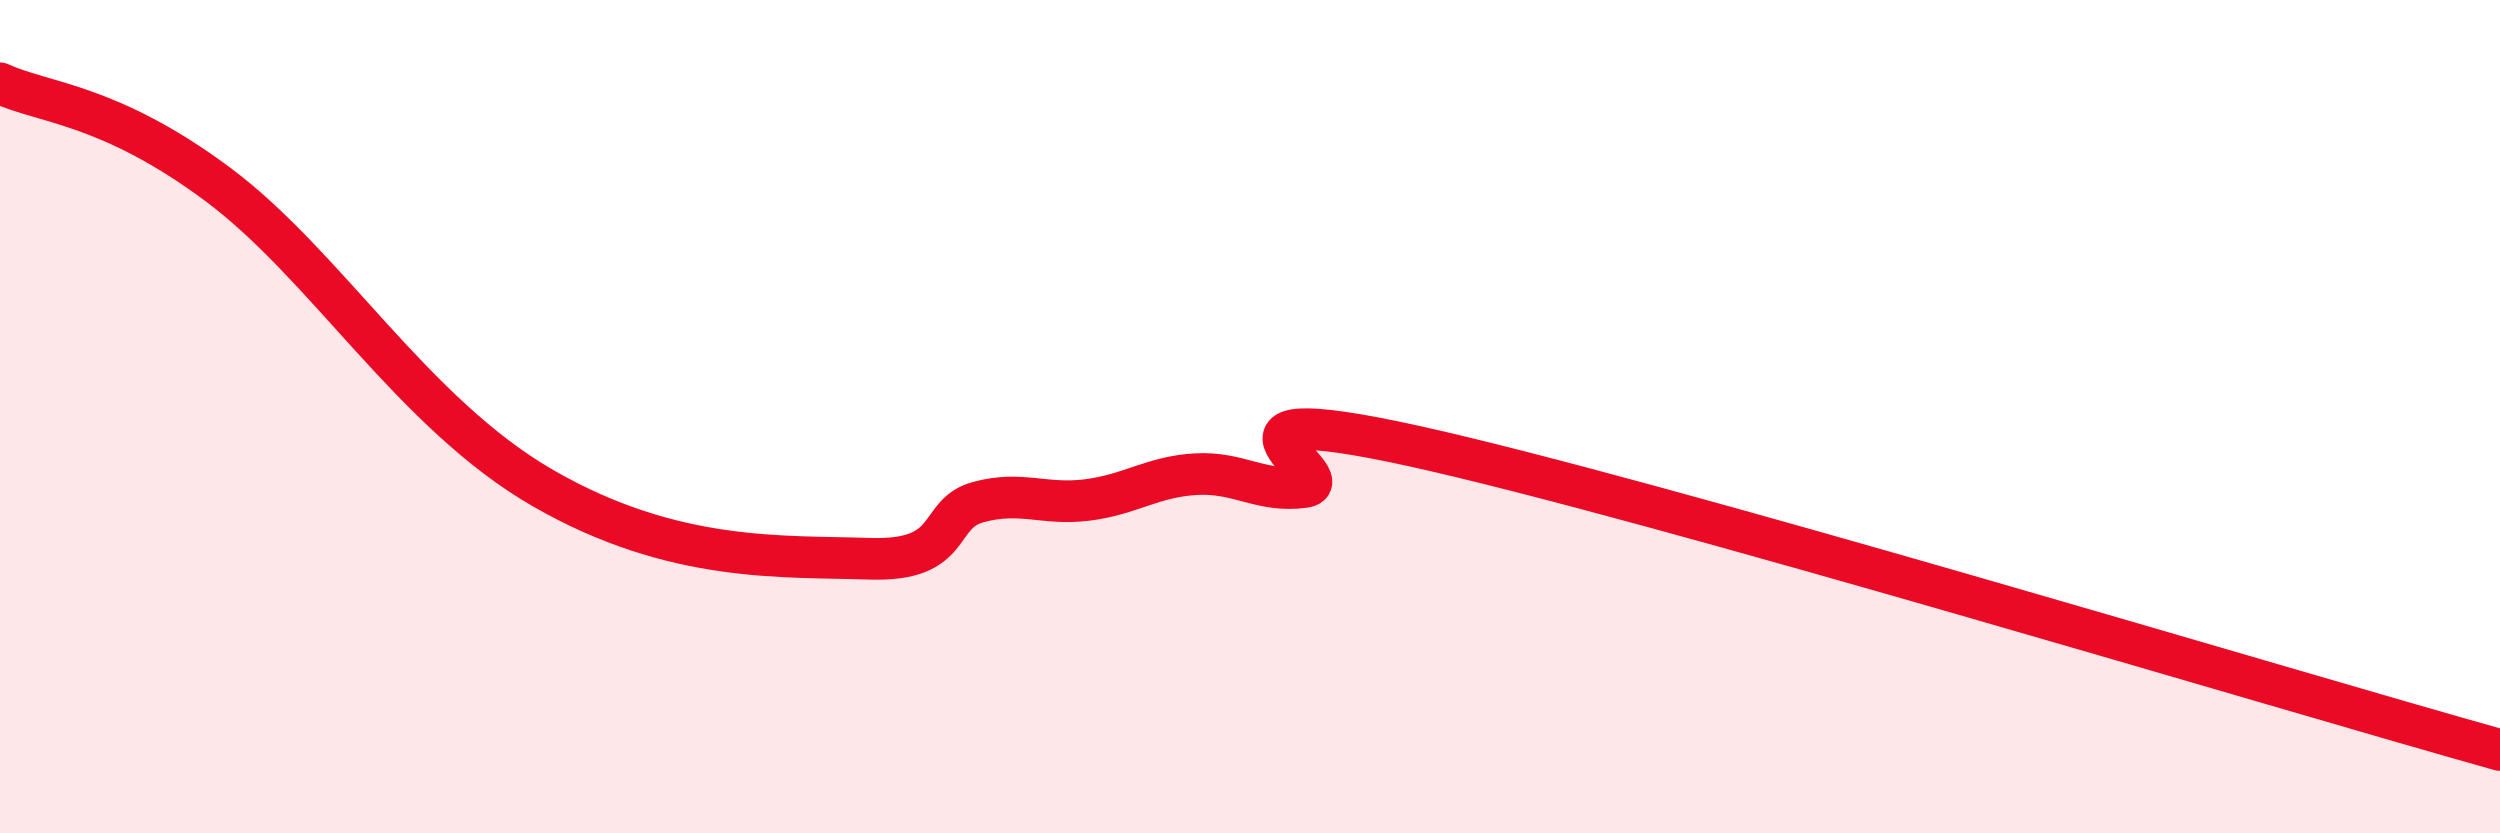
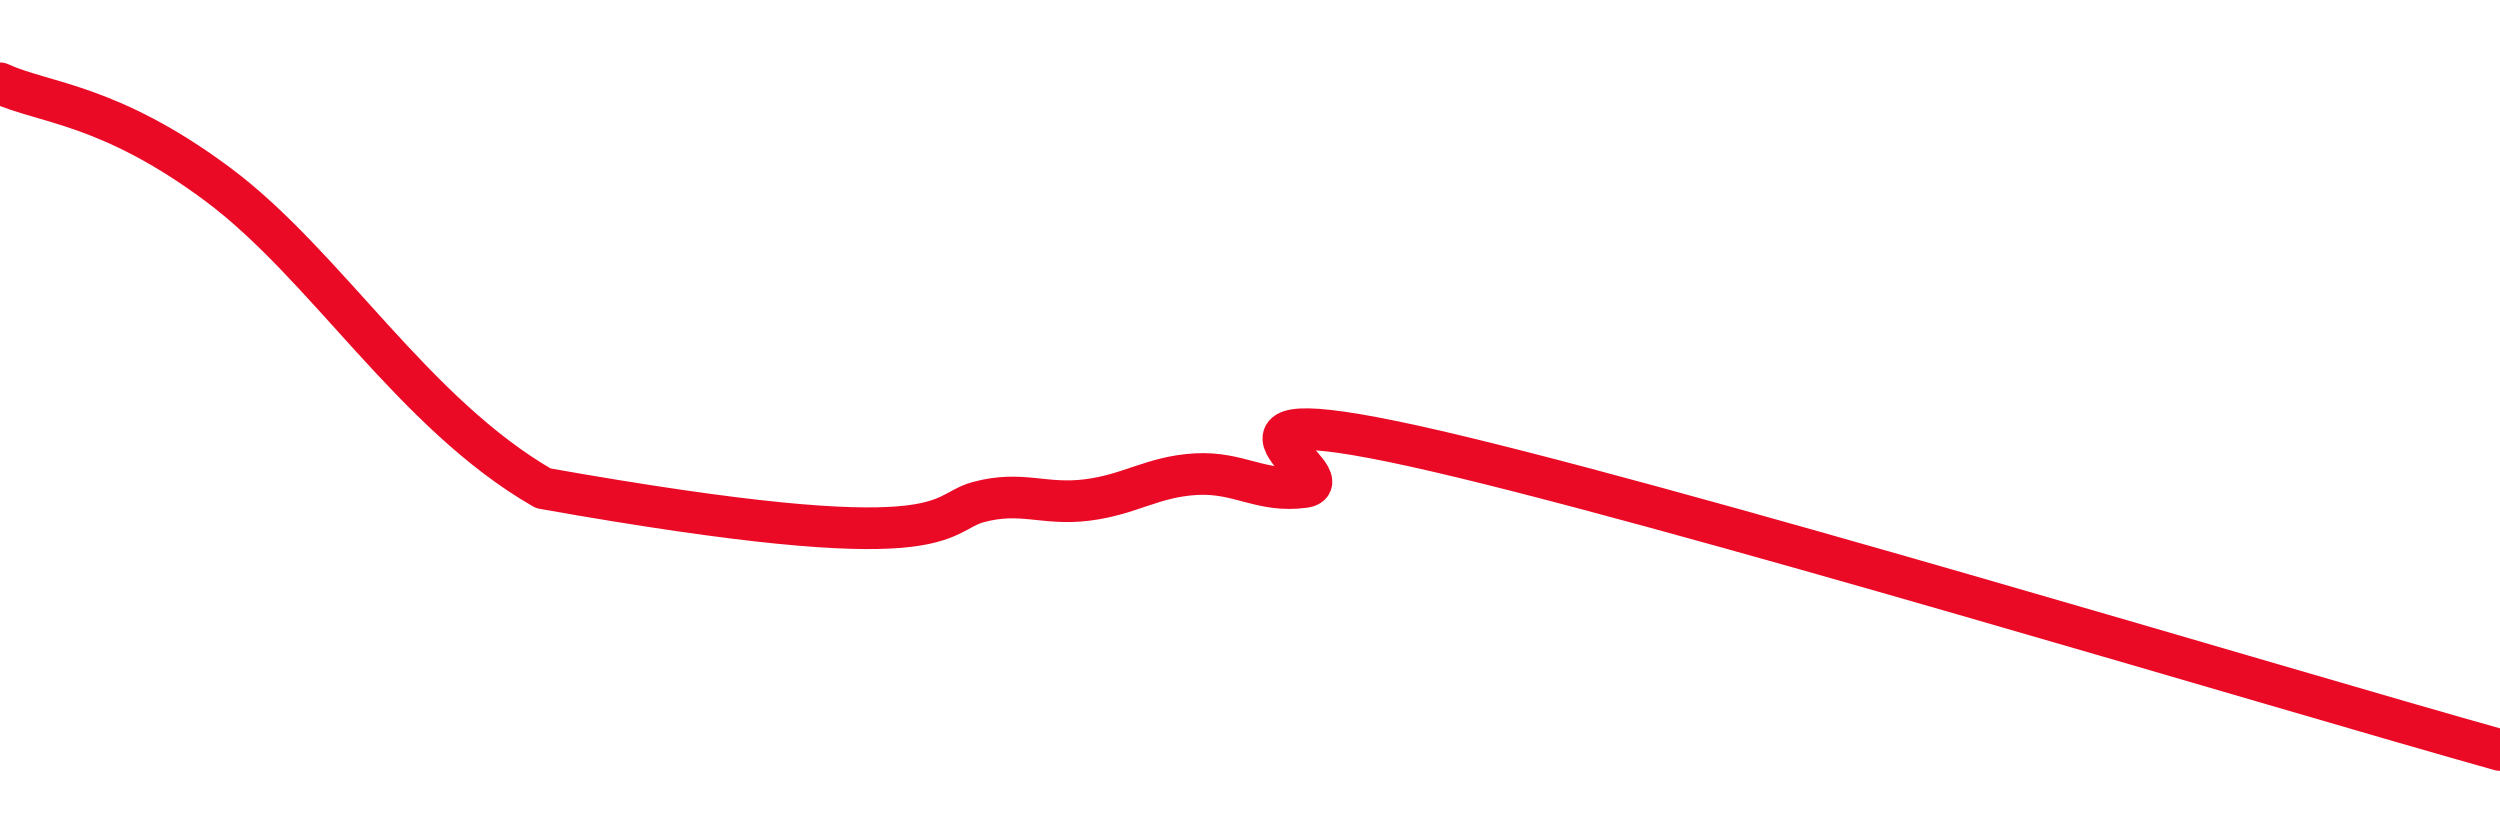
<svg xmlns="http://www.w3.org/2000/svg" width="60" height="20" viewBox="0 0 60 20">
-   <path d="M 0,2 C 1.04,2.48 2.61,2.48 5.22,4.42 C 7.83,6.36 9.91,9.92 13.04,11.72 C 16.17,13.52 18.78,13.34 20.87,13.41 C 22.96,13.48 22.44,12.33 23.48,12.05 C 24.52,11.77 25.05,12.13 26.09,12 C 27.13,11.87 27.66,11.44 28.7,11.38 C 29.74,11.32 30.26,11.83 31.3,11.69 C 32.34,11.55 28.17,9.44 33.91,10.7 C 39.65,11.96 54.78,16.54 60,18L60 20L0 20Z" fill="#EB0A25" opacity="0.1" stroke-linecap="round" stroke-linejoin="round" />
-   <path d="M 0,2 C 1.04,2.48 2.61,2.48 5.22,4.42 C 7.83,6.36 9.91,9.92 13.04,11.72 C 16.17,13.52 18.78,13.34 20.87,13.41 C 22.96,13.48 22.44,12.33 23.48,12.05 C 24.52,11.77 25.05,12.13 26.09,12 C 27.13,11.87 27.66,11.44 28.7,11.38 C 29.74,11.32 30.26,11.83 31.3,11.69 C 32.34,11.55 28.17,9.44 33.91,10.7 C 39.65,11.96 54.78,16.54 60,18" stroke="#EB0A25" stroke-width="1" fill="none" stroke-linecap="round" stroke-linejoin="round" />
+   <path d="M 0,2 C 1.04,2.48 2.61,2.48 5.22,4.42 C 7.83,6.36 9.91,9.92 13.04,11.72 C 22.96,13.48 22.44,12.33 23.48,12.05 C 24.52,11.77 25.05,12.13 26.09,12 C 27.13,11.87 27.66,11.44 28.7,11.38 C 29.74,11.32 30.26,11.83 31.3,11.69 C 32.34,11.55 28.17,9.44 33.91,10.7 C 39.65,11.96 54.78,16.54 60,18" stroke="#EB0A25" stroke-width="1" fill="none" stroke-linecap="round" stroke-linejoin="round" />
</svg>